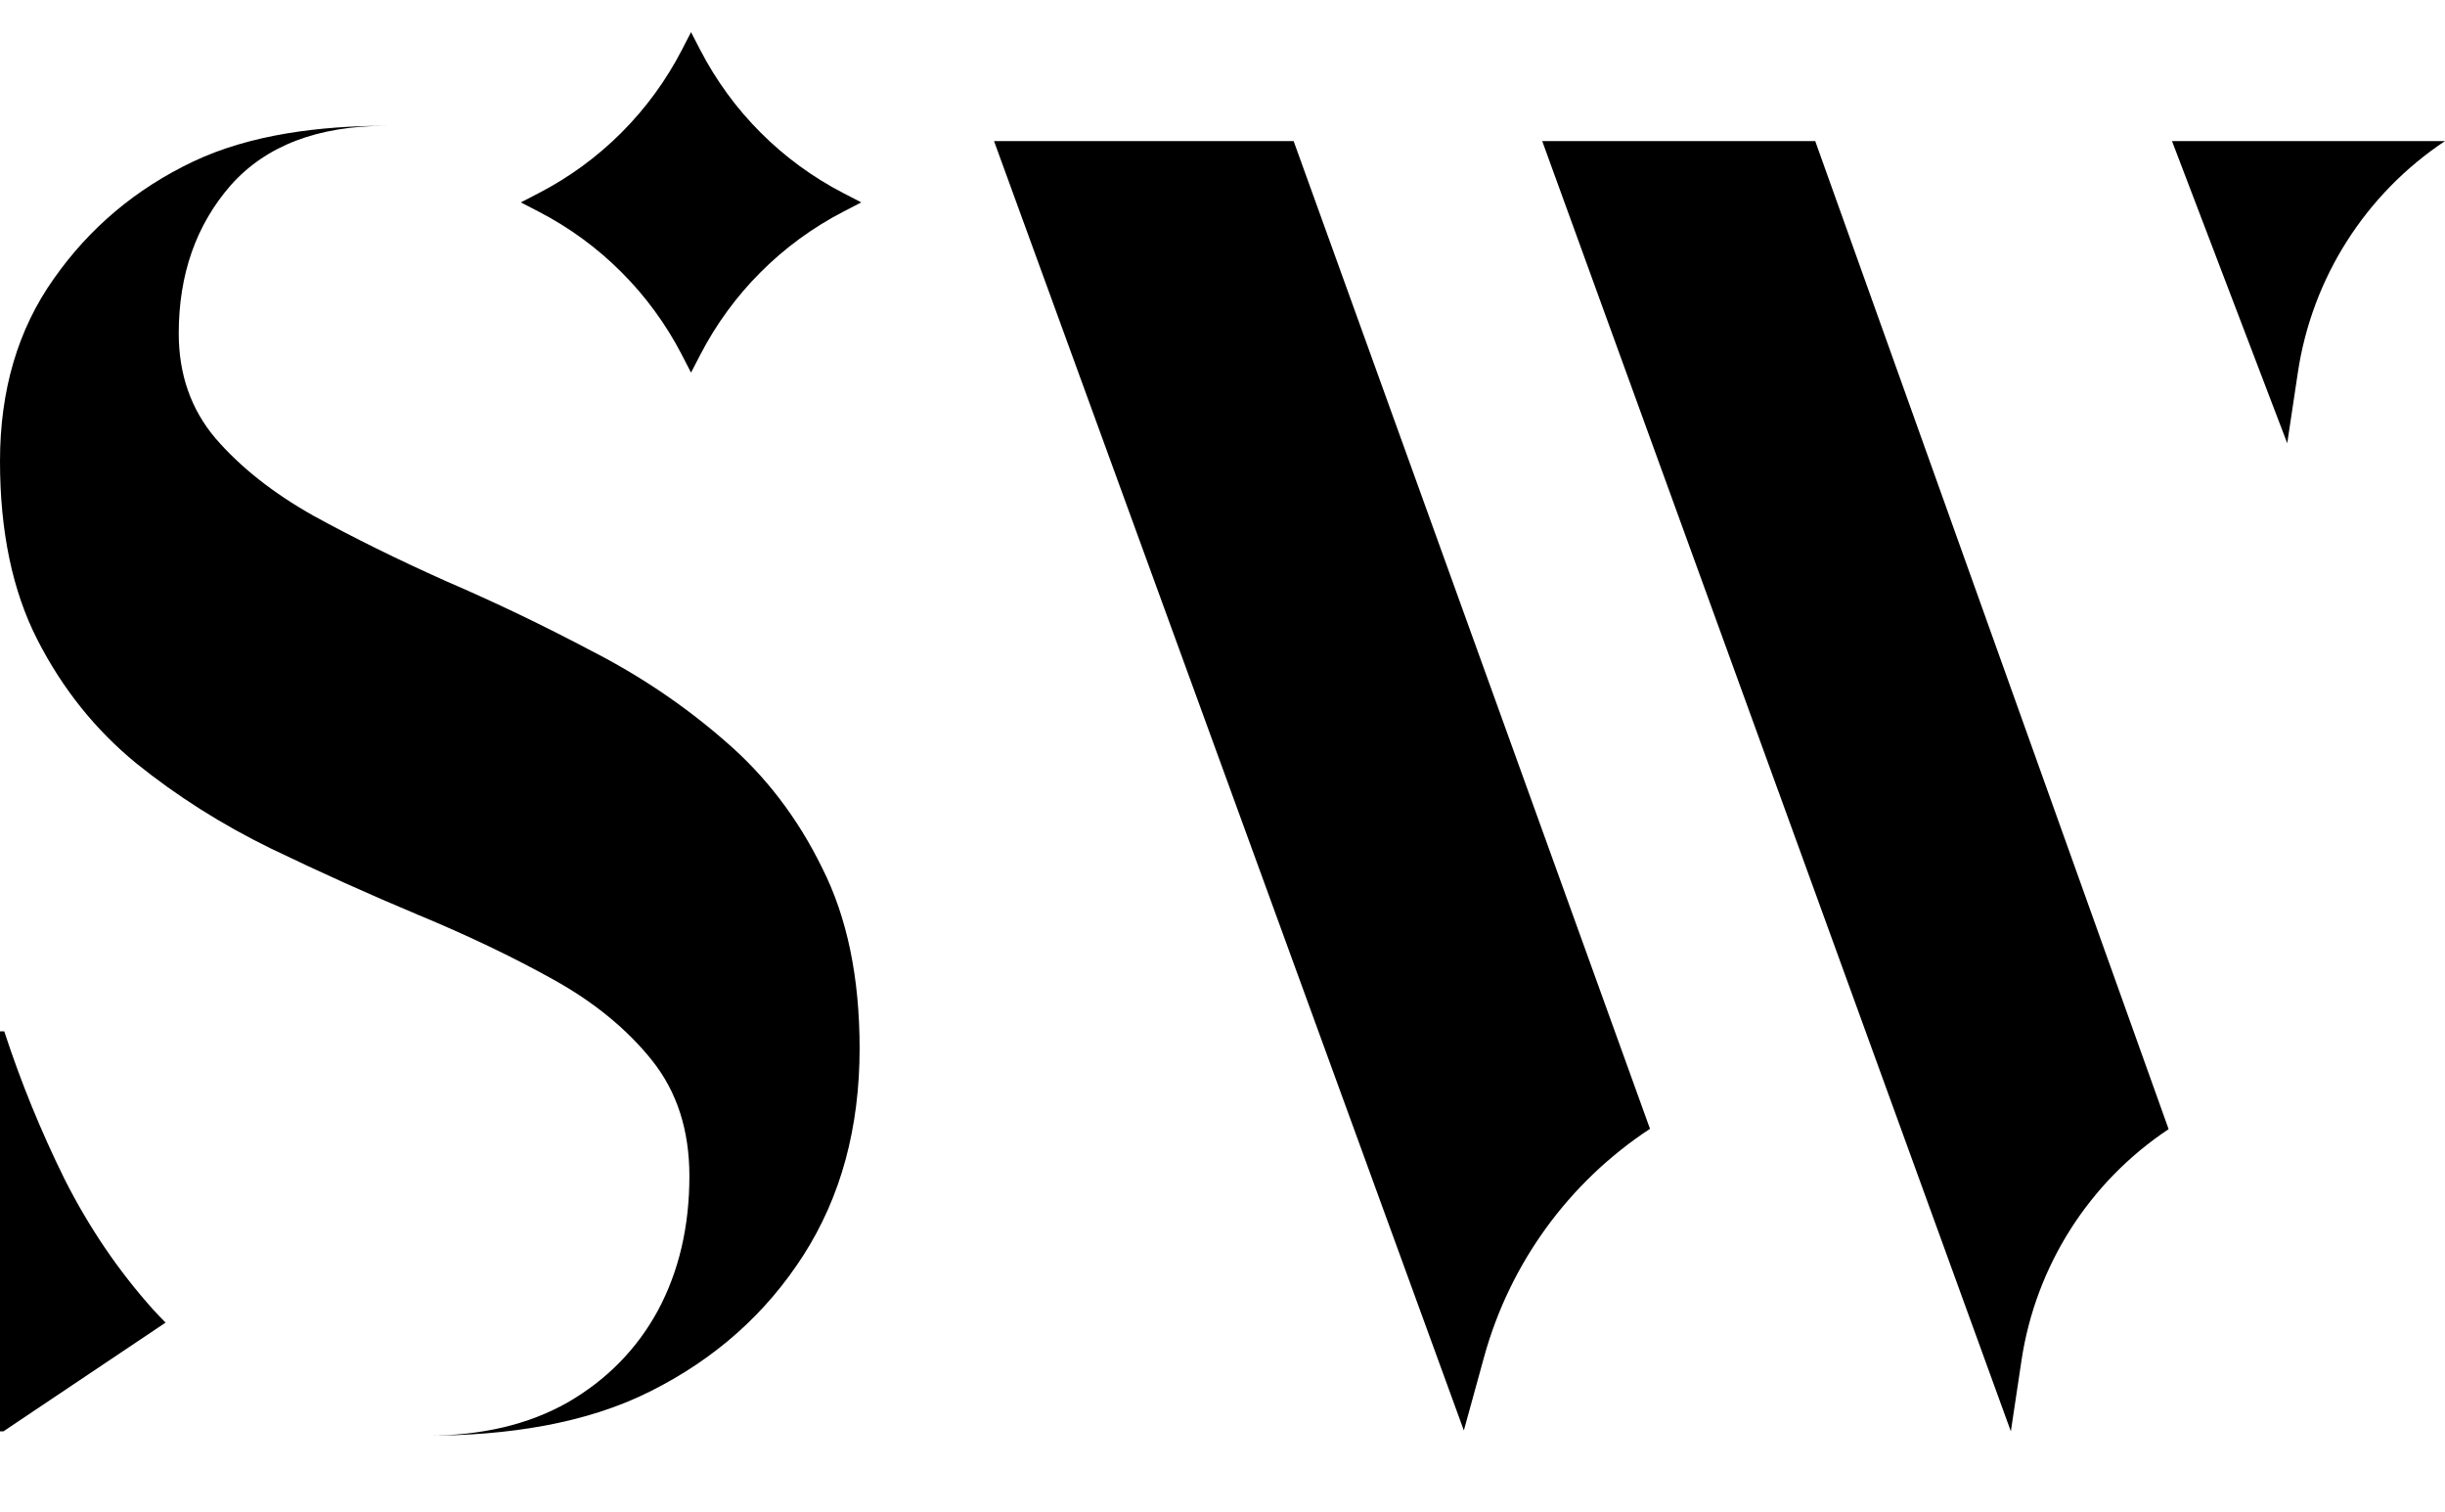
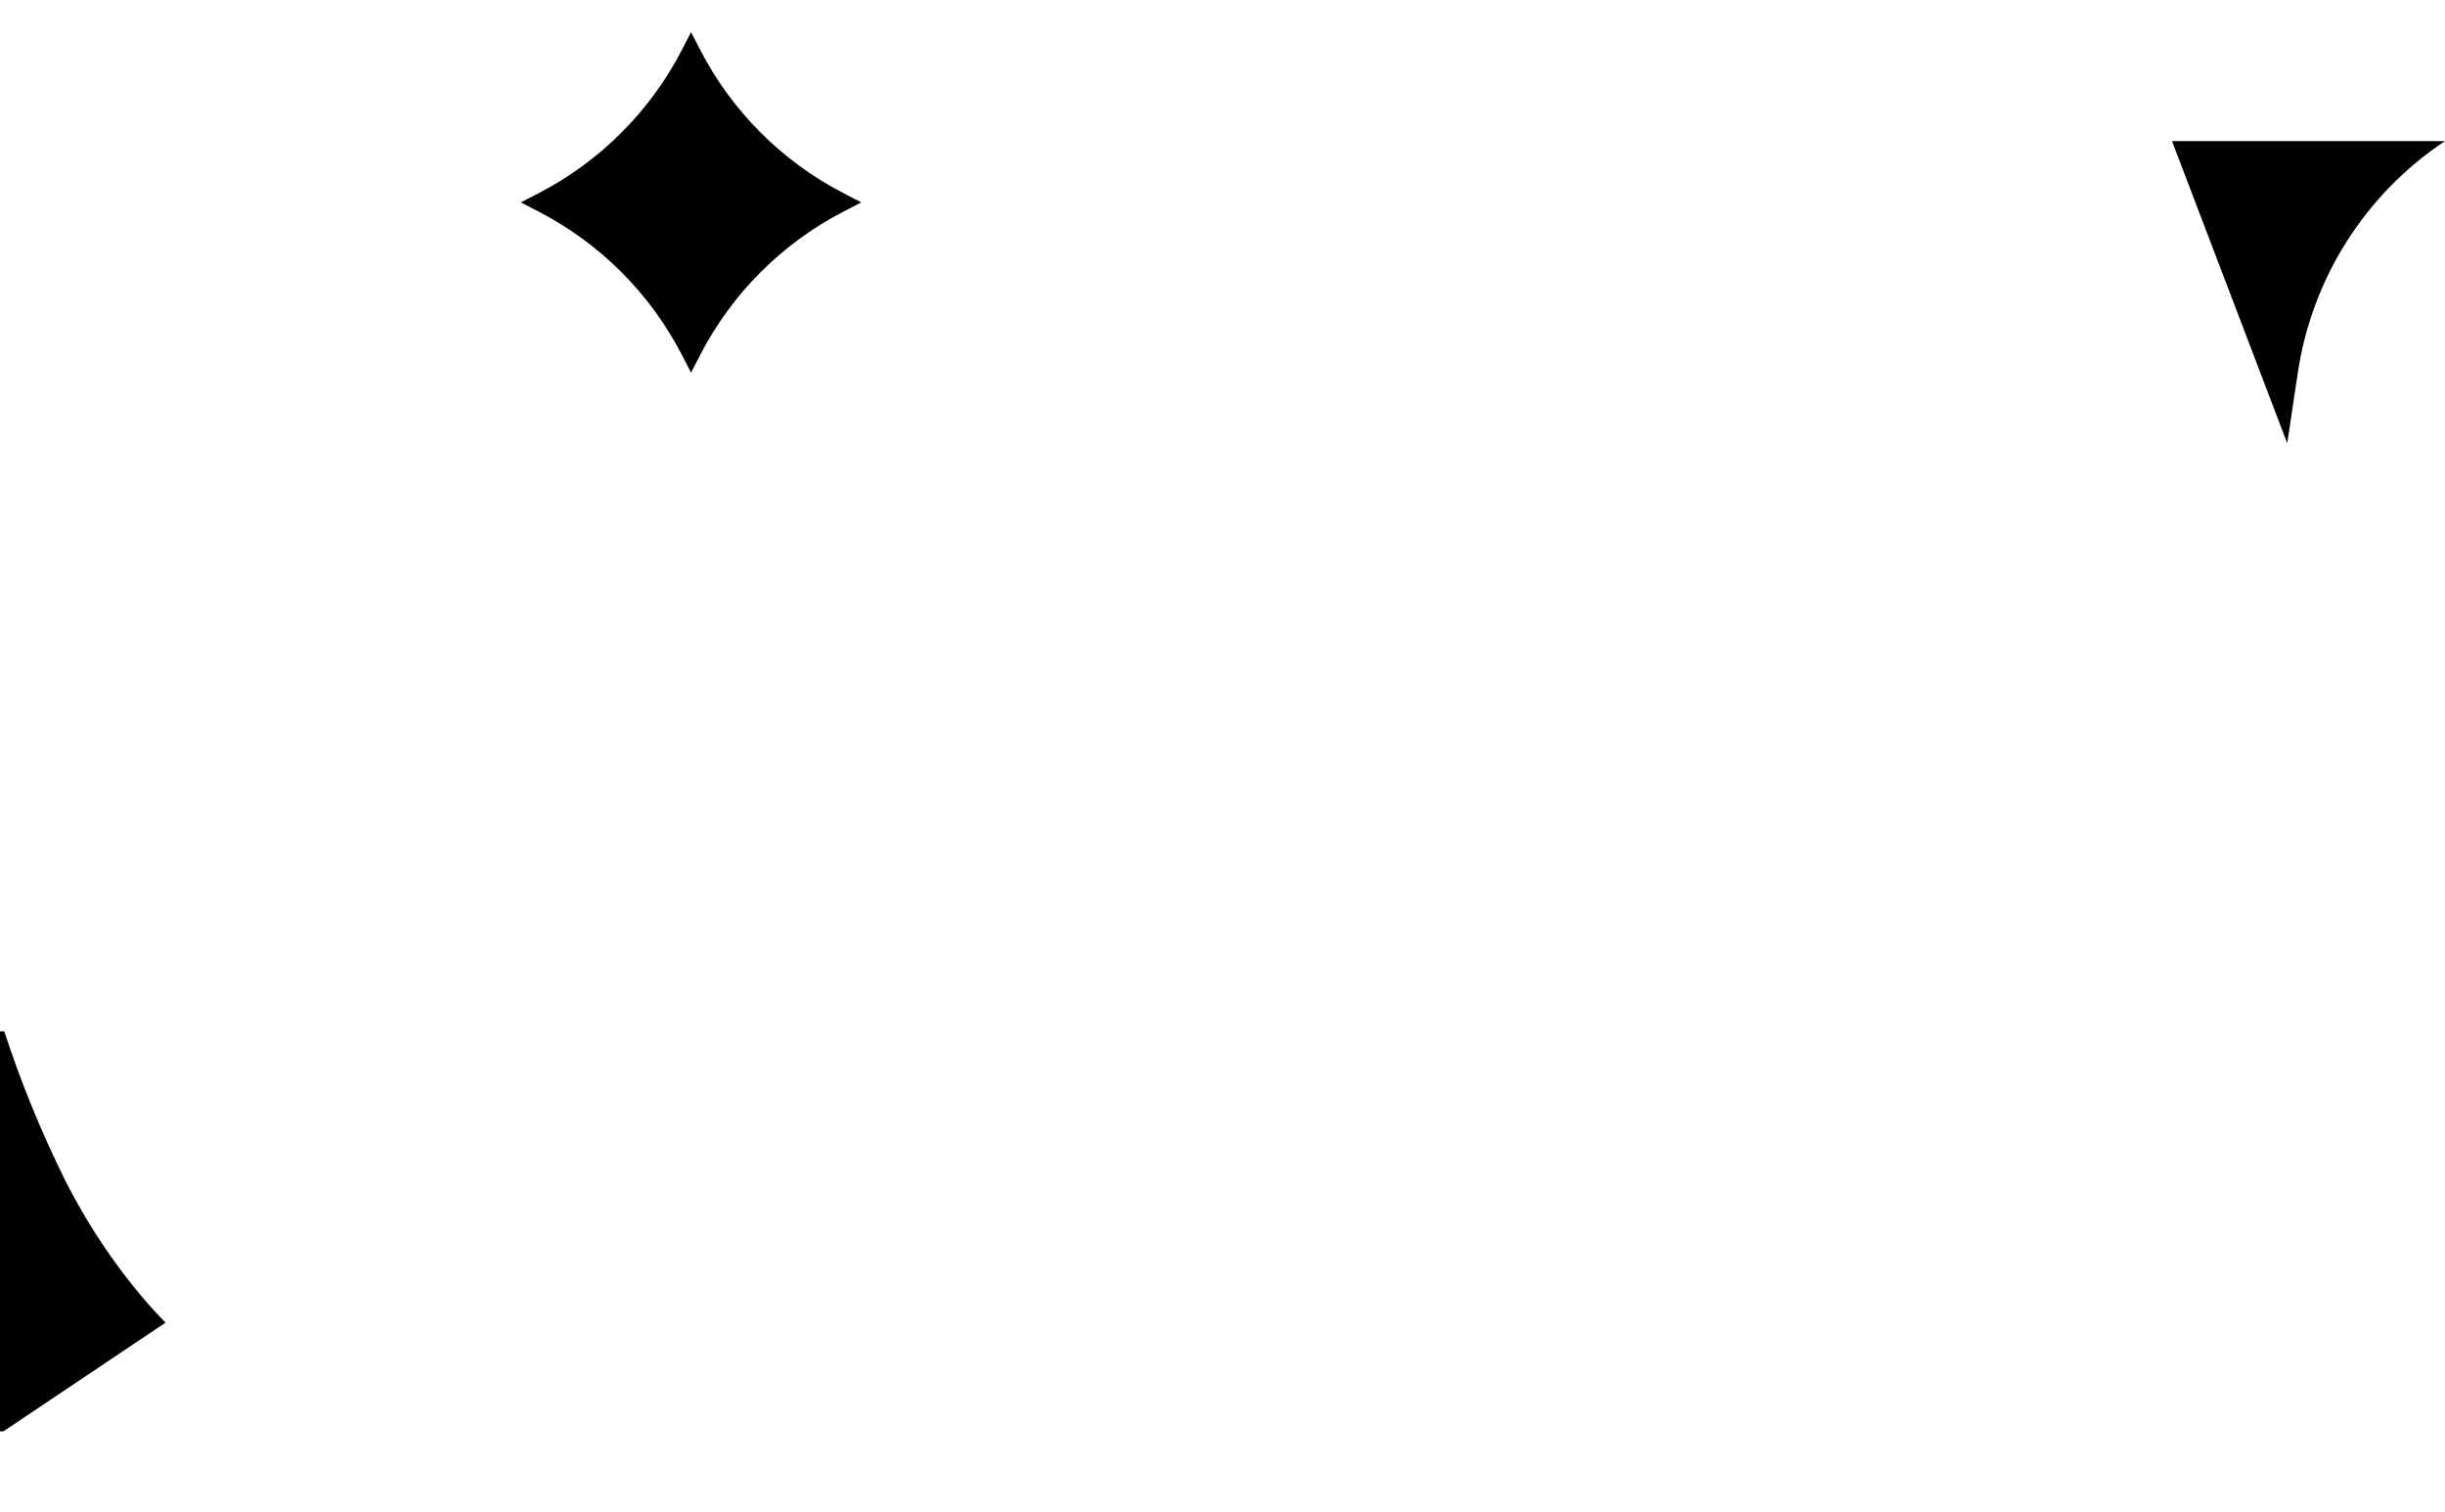
<svg xmlns="http://www.w3.org/2000/svg" width="76" height="47" viewBox="0 0 76 47" fill="none">
-   <path d="M13.281 44.625C14.974 44.625 16.429 44.281 17.646 43.593C18.863 42.887 19.797 41.935 20.45 40.736C21.103 39.519 21.429 38.126 21.429 36.556C21.429 35.127 21.041 33.928 20.265 32.958C19.489 31.988 18.466 31.15 17.196 30.445C15.926 29.739 14.524 29.069 12.99 28.434C11.473 27.799 9.947 27.111 8.413 26.371C6.896 25.63 5.503 24.748 4.233 23.725C2.963 22.684 1.94 21.406 1.164 19.889C0.388 18.372 0 16.52 0 14.334C0 12.129 0.556 10.242 1.667 8.672C2.778 7.085 4.224 5.868 6.005 5.021C7.787 4.175 9.965 3.91 12.011 3.91C9.877 3.91 8.263 4.527 7.169 5.762C6.094 6.997 5.556 8.531 5.556 10.365C5.556 11.635 5.935 12.72 6.693 13.619C7.469 14.519 8.483 15.321 9.736 16.027C10.988 16.715 12.364 17.393 13.863 18.064C15.379 18.716 16.887 19.439 18.387 20.233C19.903 21.009 21.288 21.944 22.54 23.037C23.792 24.113 24.797 25.427 25.556 26.979C26.332 28.514 26.72 30.383 26.72 32.588C26.72 35.057 26.138 37.2 24.974 39.016C23.81 40.833 22.223 42.244 20.212 43.249C18.219 44.254 15.767 44.625 13.281 44.625Z" fill="black" />
  <path d="M21.48 1L21.767 1.554C22.754 3.463 24.309 5.018 26.217 6.004L26.772 6.291L26.217 6.578C24.309 7.564 22.754 9.119 21.767 11.028L21.48 11.582L21.194 11.028C20.207 9.119 18.652 7.564 16.744 6.578L16.189 6.291L16.744 6.004C18.652 5.018 20.207 3.463 21.194 1.554L21.48 1Z" fill="black" />
  <path d="M5.079 41.157L0.106 44.491H0V32.057H0.132C0.644 33.626 1.27 35.161 2.011 36.66C2.769 38.159 3.686 39.508 4.762 40.708C4.888 40.846 5.016 40.98 5.147 41.112L5.079 41.157Z" fill="black" />
-   <path d="M30.898 4.385L45.502 44.464L46.133 42.173C46.935 39.264 48.767 36.745 51.289 35.087L51.216 34.888L40.211 4.385H30.898Z" fill="black" />
-   <path d="M55.309 24.679L62.505 44.491L62.836 42.287C63.276 39.352 64.937 36.741 67.409 35.098L61.236 17.839L61.165 17.642L56.424 4.385H47.938L55.231 24.466L55.309 24.679Z" fill="black" />
  <path d="M76 4.385H67.514L71.096 13.777L71.427 11.573C71.868 8.639 73.529 6.027 76 4.385Z" fill="black" />
</svg>